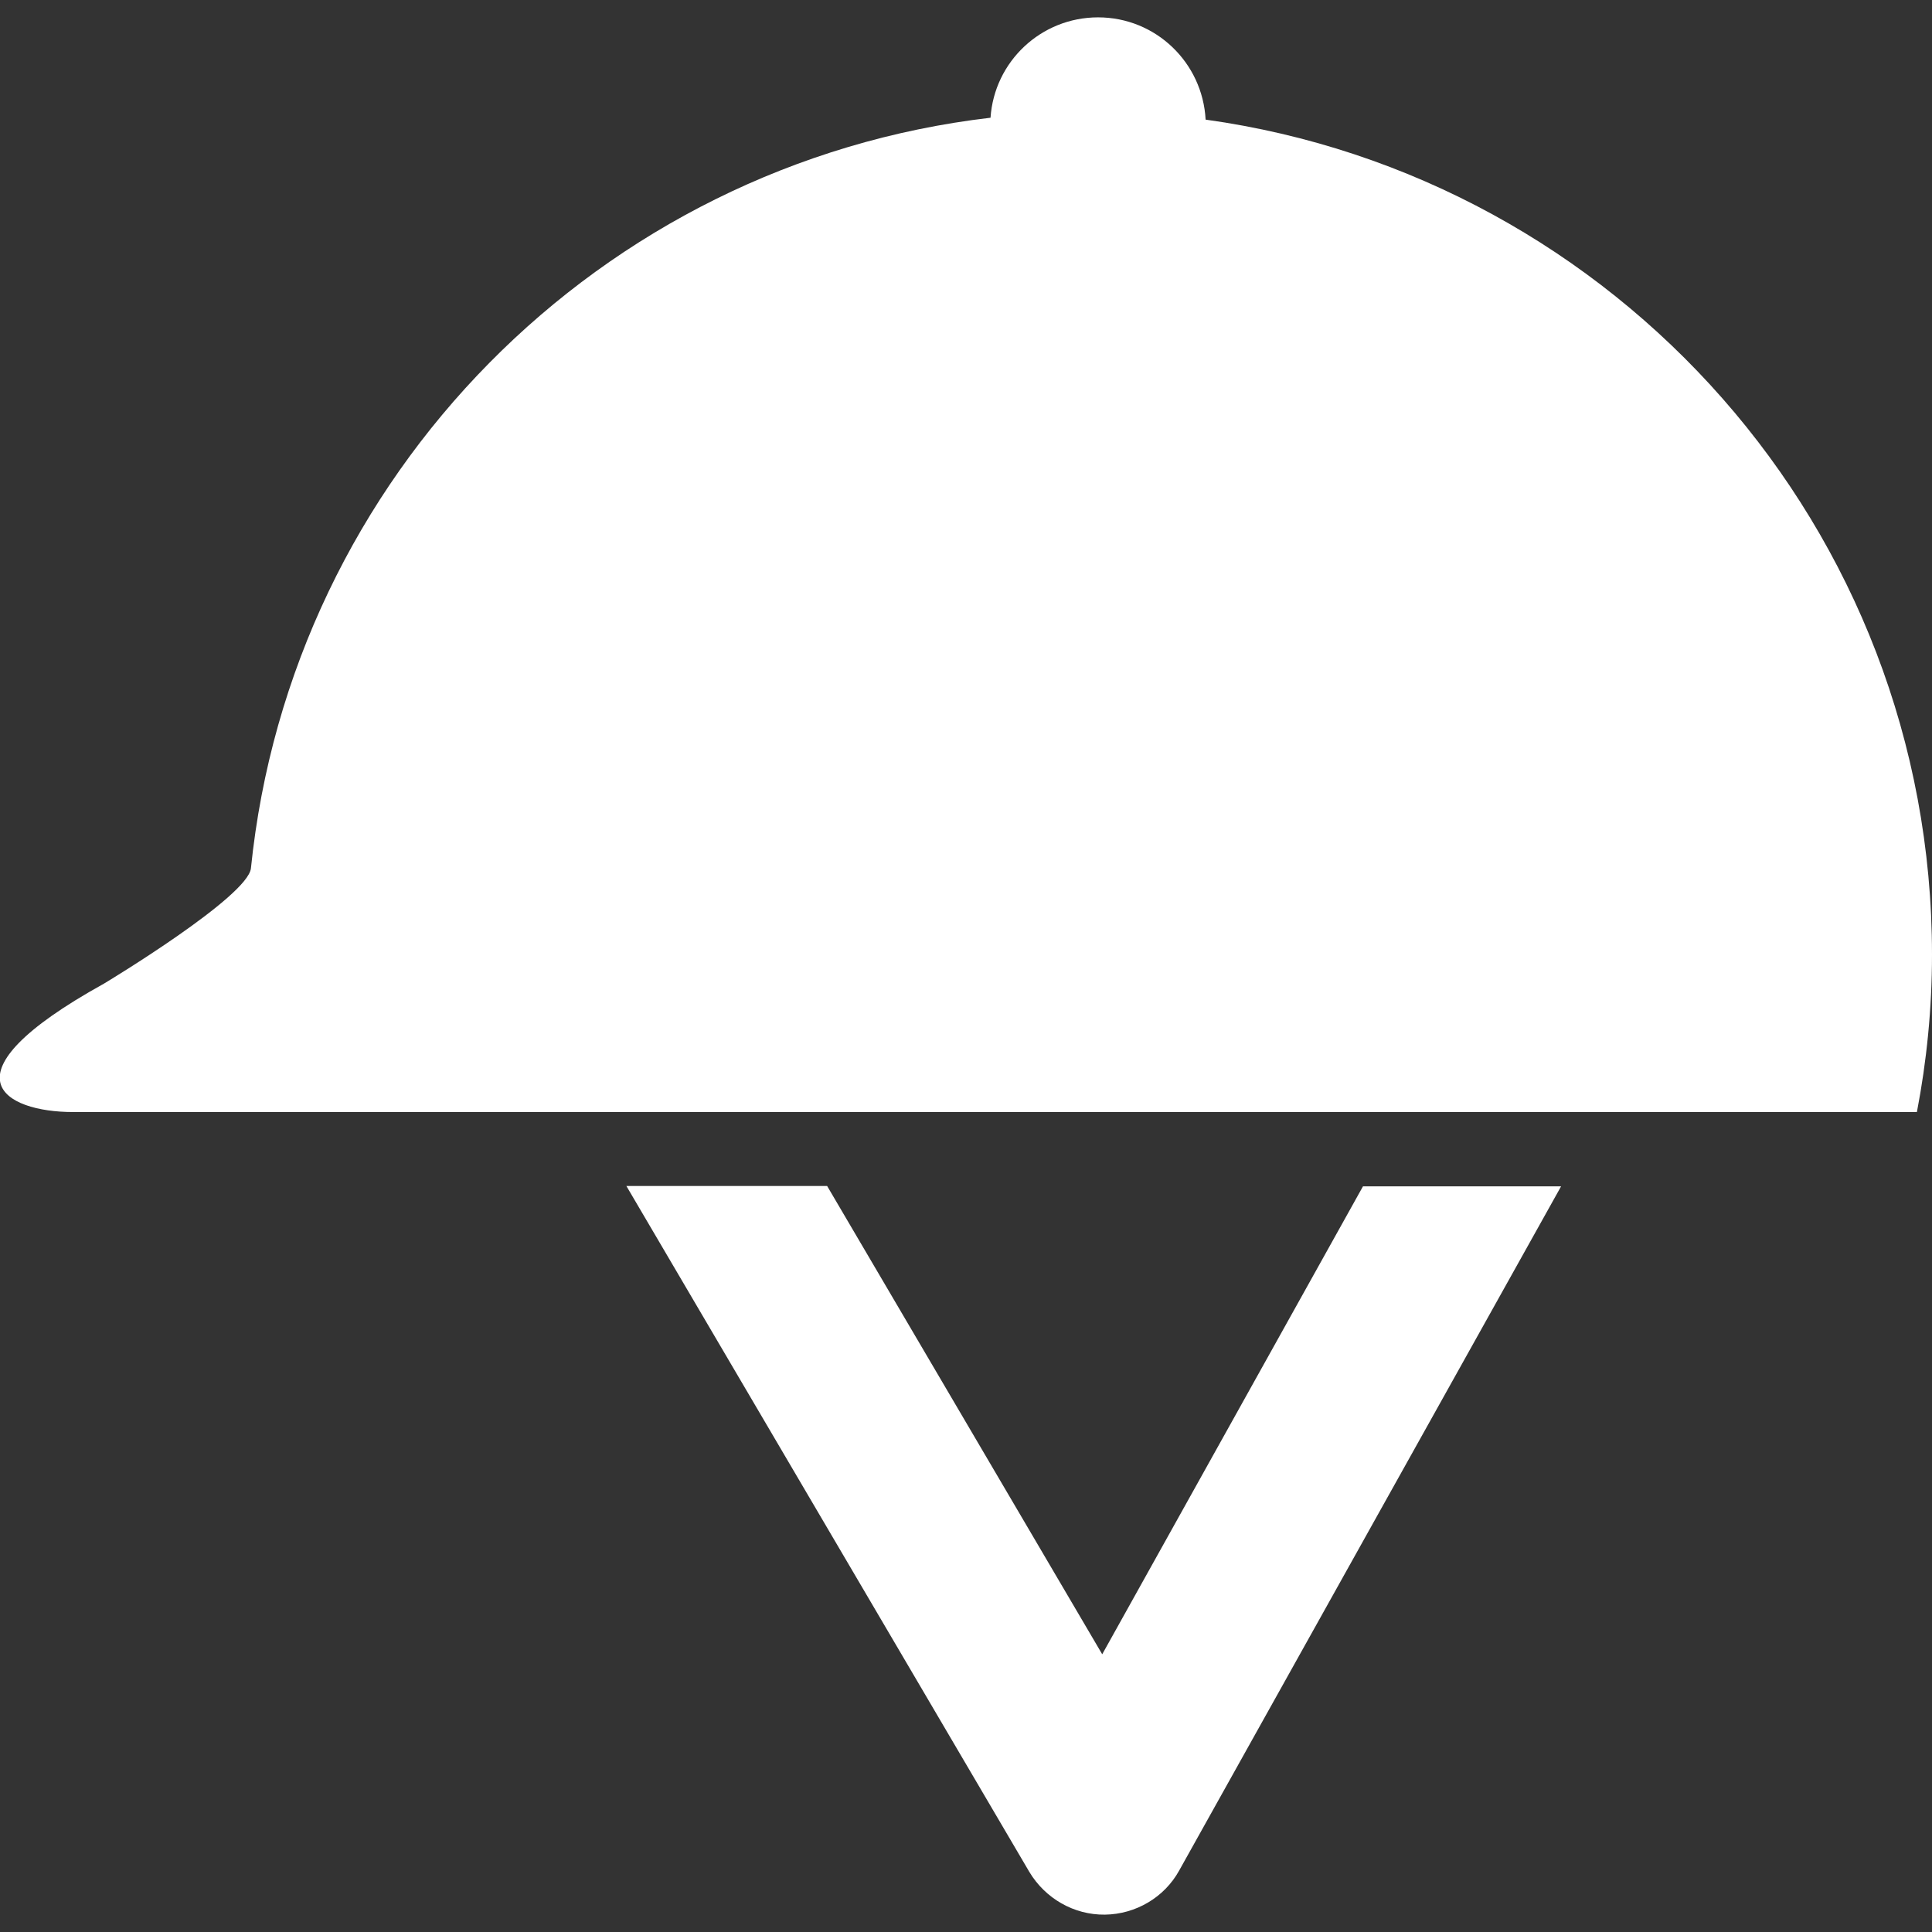
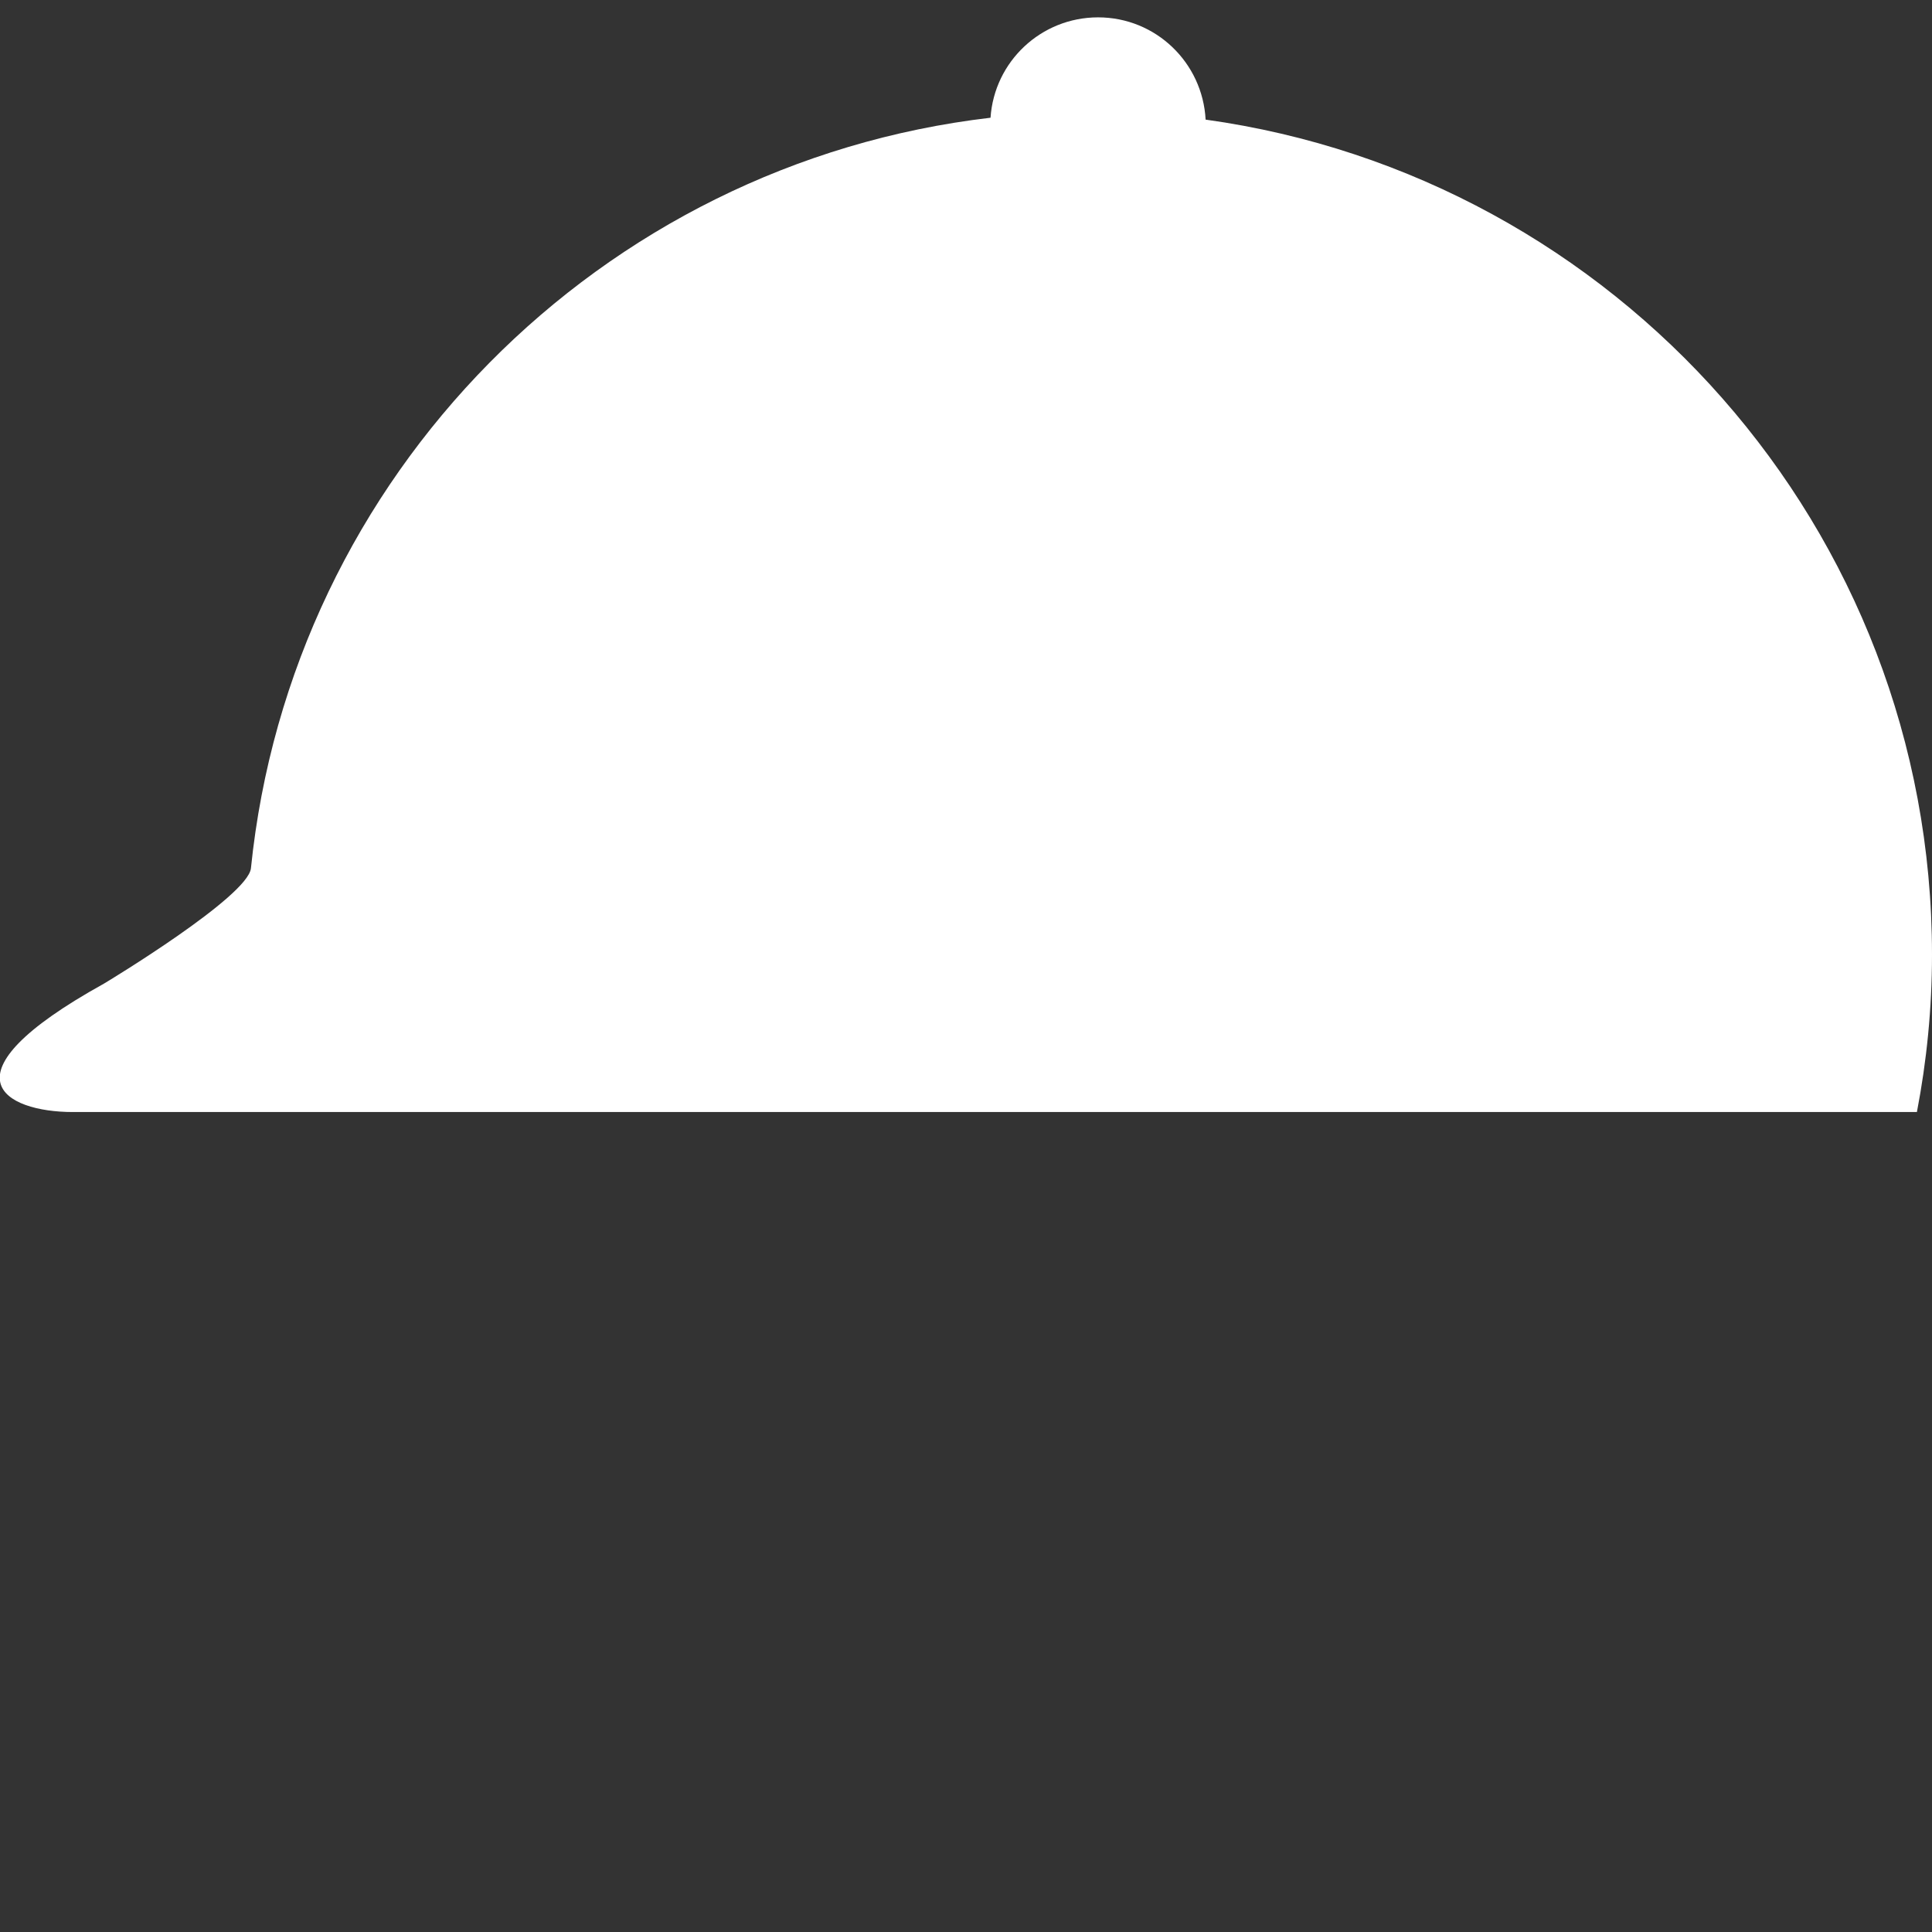
<svg xmlns="http://www.w3.org/2000/svg" id="_x32_" x="0px" y="0px" viewBox="0 0 512 512" style="enable-background:new 0 0 512 512;" xml:space="preserve">
  <rect x="0" y="0" width="512" height="512" fill="#333333" stroke="none" />
  <style type="text/css"> .st0{fill:#FFFFFF;} </style>
  <g>
    <path class="st0" d="M319.5,31.7C318.7,16.6,306.3,4.6,291,4.6c-15.1,0-27.5,11.7-28.5,26.6C159,43.3,77.1,126.1,66.5,230.1 c-0.8,7.5-37.8,29.9-39,30.6c-44.2,24.5-26.2,34-8.2,34H508c2.6-13.5,4-27.5,4-41.7C512,140,428.2,46.8,319.5,31.7z" />
-     <path class="st0" d="M292.1,438.4l-72.9-124.1H166l106.8,181.8c4.2,7,11.8,11.4,20,11.3c8.2-0.1,15.8-4.6,19.7-11.7l101.2-181.3 h-52.5L292.1,438.4z" />
  </g>
</svg>